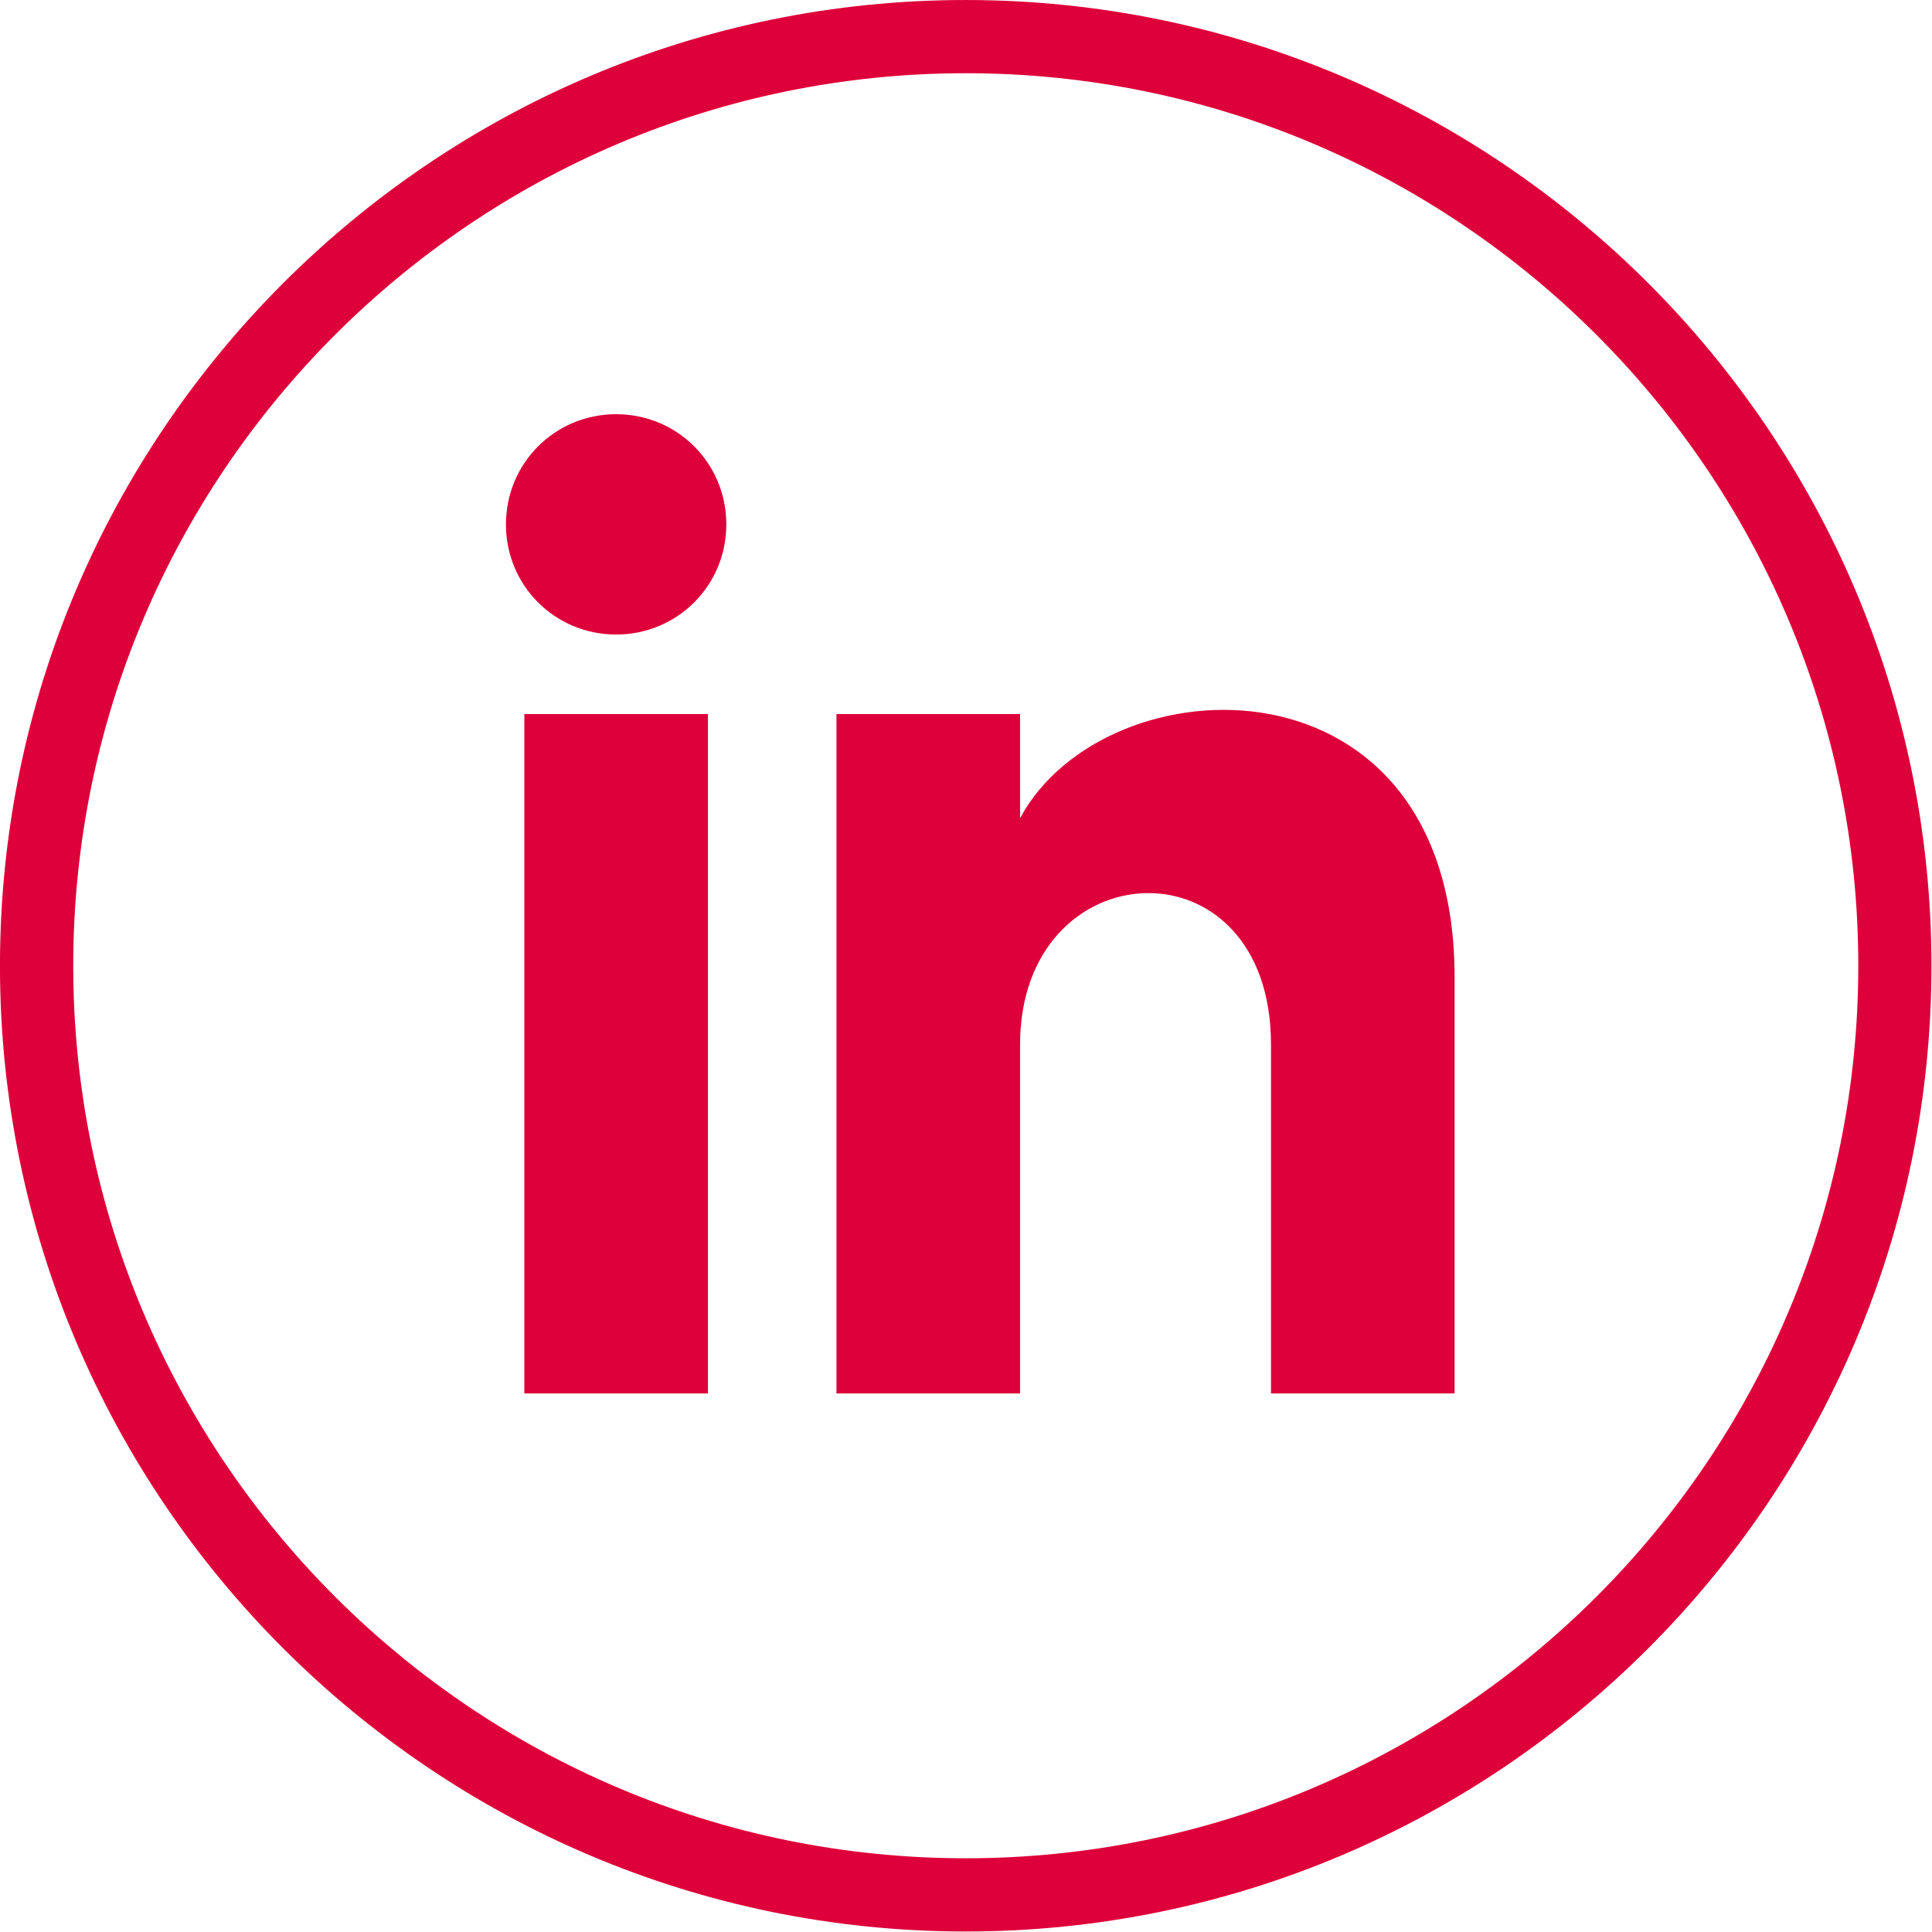
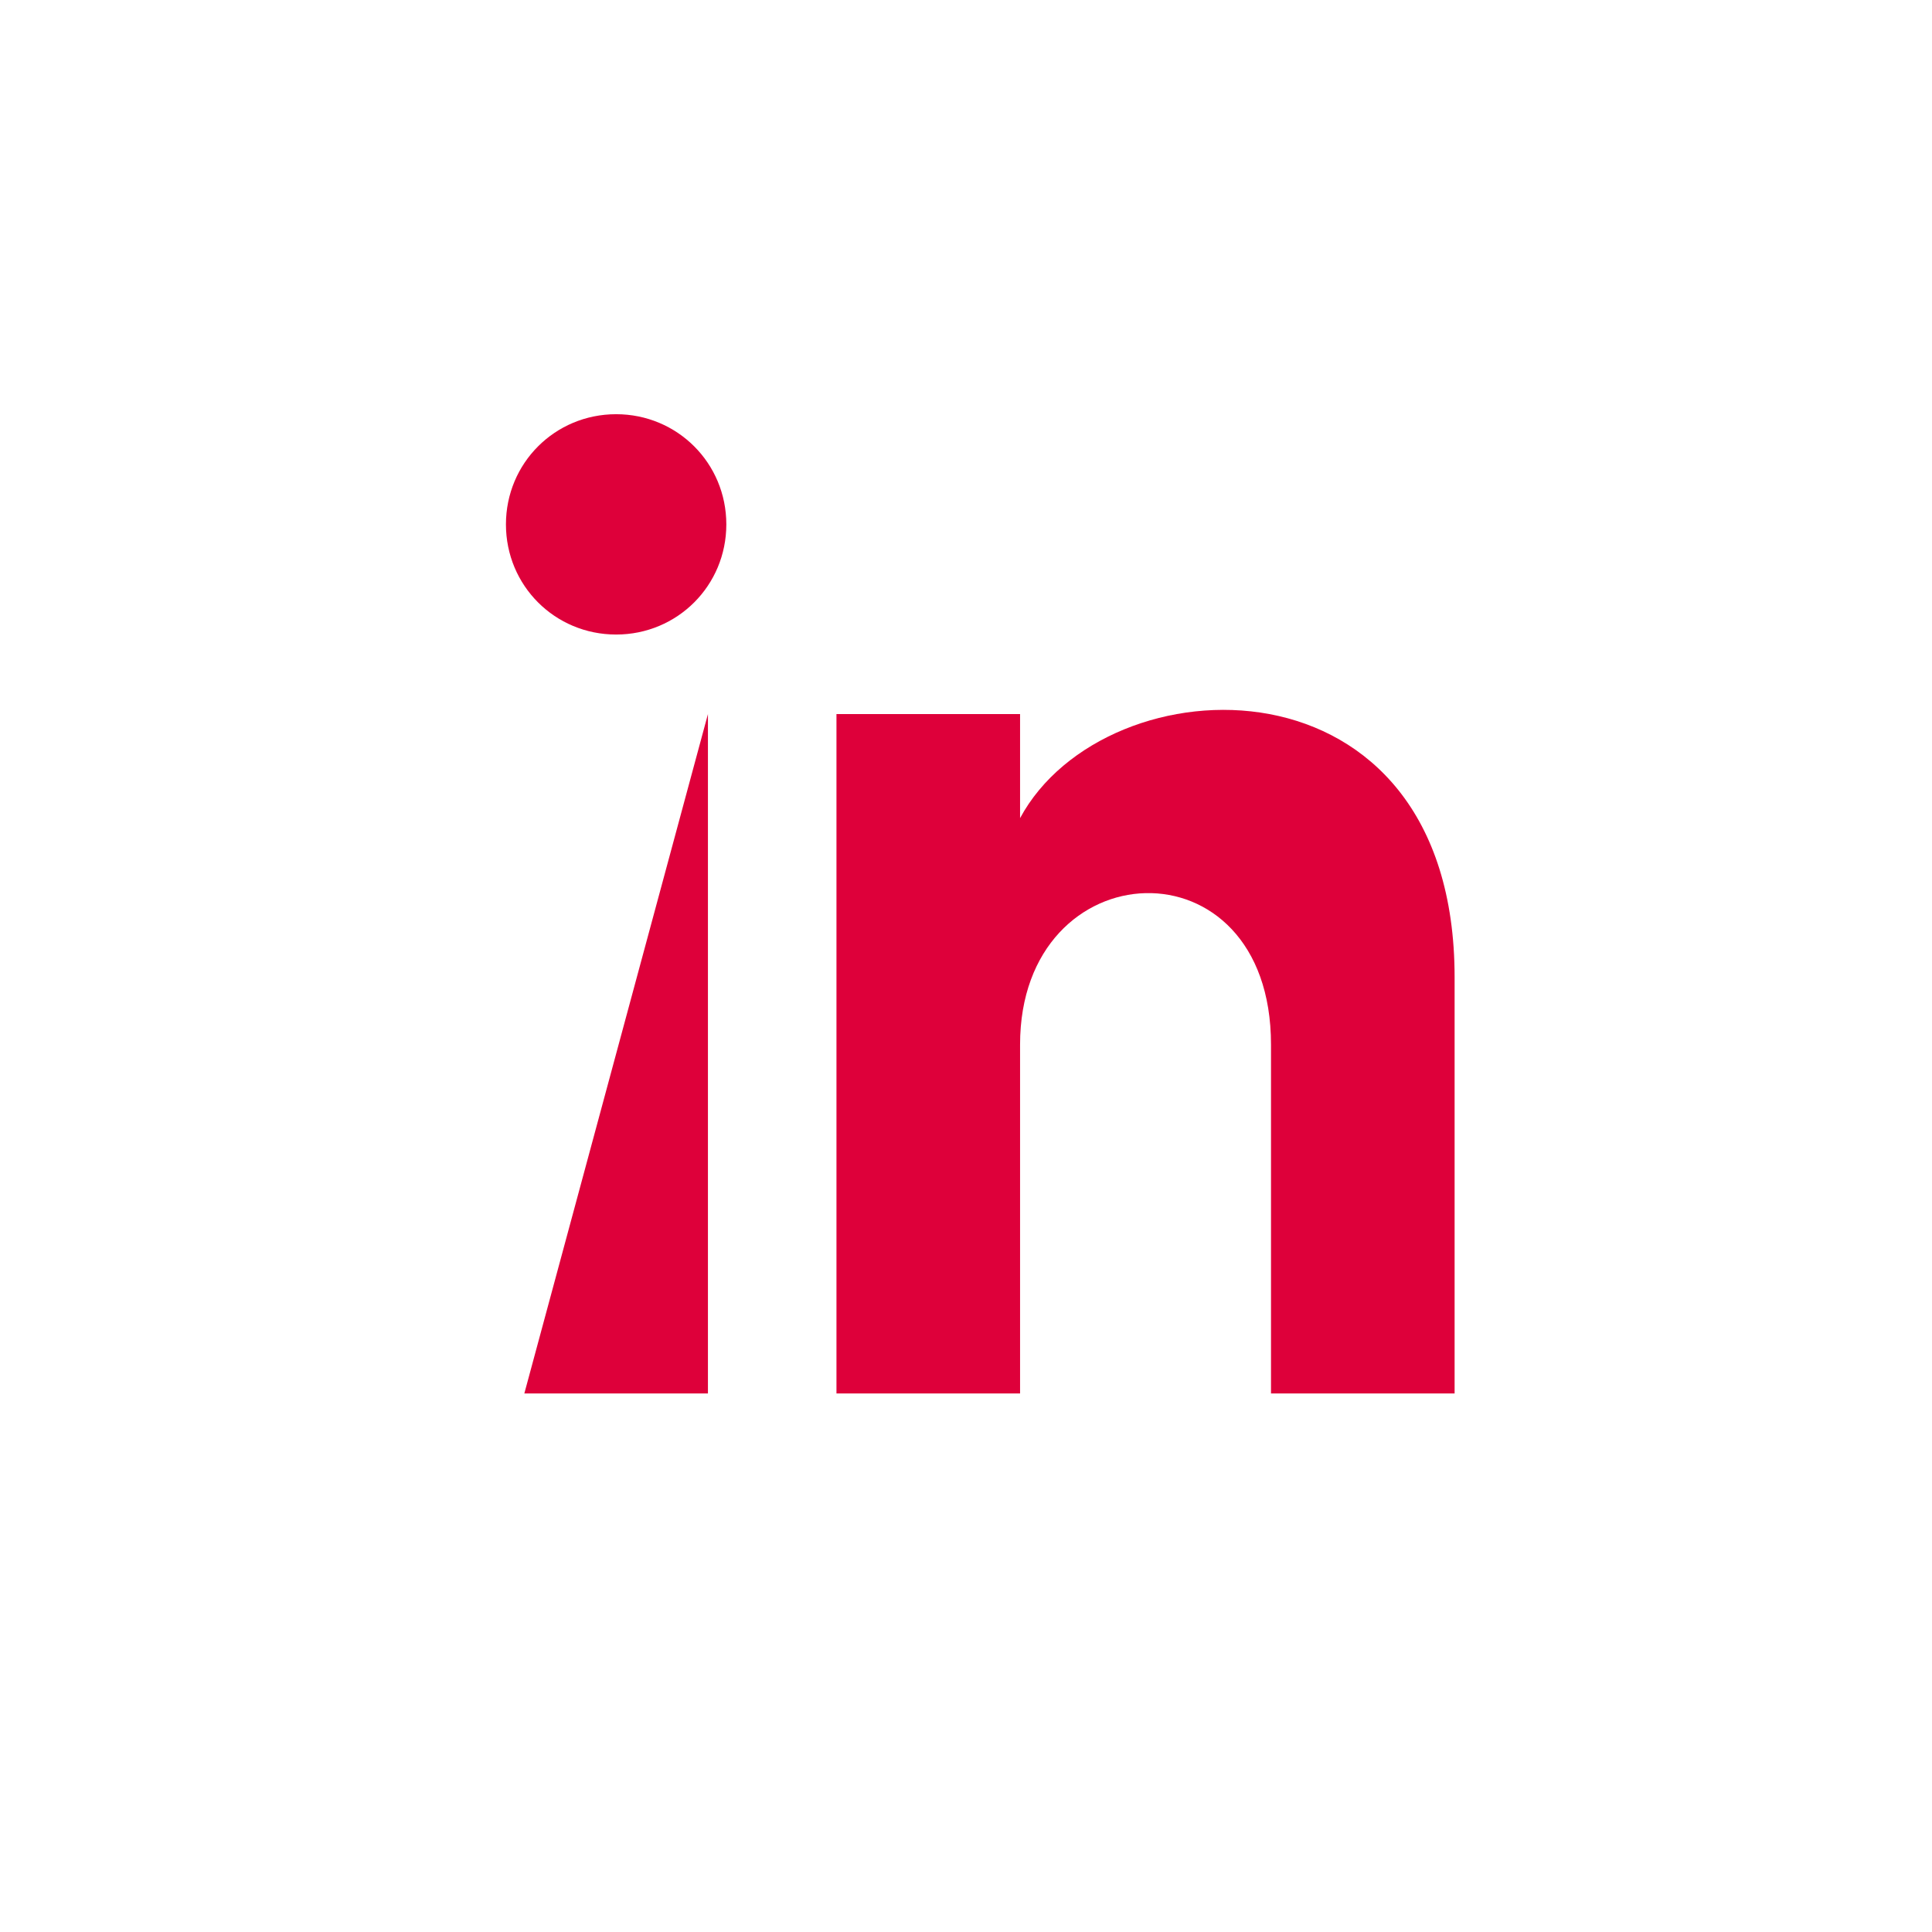
<svg xmlns="http://www.w3.org/2000/svg" xmlns:ns1="http://sodipodi.sourceforge.net/DTD/sodipodi-0.dtd" xmlns:ns2="http://www.inkscape.org/namespaces/inkscape" version="1.1" id="Layer_1" x="0px" y="0px" viewBox="126 128.9 52.937 52.937" xml:space="preserve" ns1:docname="ico-linkedin-red.svg" ns2:version="1.4 (86a8ad7, 2024-10-11)" width="52.937" height="52.937">
  <defs id="defs3780" />
  <ns1:namedview id="namedview3778" pagecolor="#ffffff" bordercolor="#666666" borderopacity="1.0" ns2:showpageshadow="2" ns2:pageopacity="0.0" ns2:pagecheckerboard="0" ns2:deskcolor="#d1d1d1" showgrid="false" ns2:zoom="5.567742" ns2:cx="31.790266" ns2:cy="14.817497" ns2:window-width="1920" ns2:window-height="1017" ns2:window-x="-8" ns2:window-y="-8" ns2:window-maximized="1" ns2:current-layer="g4017" showguides="true" />
  <style type="text/css" id="style3773">
	.st0{fill:#696974;}
</style>
  <g id="g4017" ns2:label="Linkedin" transform="translate(118.97,-114.272)">
    <g id="g2959" transform="matrix(1.333,0,0,1.333,6.856,242.999)" ns2:label="circulo">
-       <path d="M 19.981,39.832 C 9.035,39.832 0.13,30.927 0.13,19.981 0.13,9.035 9.035,0.13 19.981,0.13 c 10.946,0 19.851,8.905 19.851,19.851 0,10.946 -8.904,19.851 -19.851,19.851 z m 0,-38.197 C 9.865,1.636 1.636,9.865 1.636,19.981 c 0,10.116 8.23,18.346 18.346,18.346 10.116,0 18.346,-8.23 18.346,-18.346 0,-10.116 -8.23,-18.346 -18.346,-18.346 z" style="fill:#de003a;fill-opacity:1;fill-rule:nonzero;stroke:none" id="path2961" />
-     </g>
+       </g>
    <g id="g2963" transform="matrix(1.333,0,0,1.333,-90.41,110.112)" ns2:label="logo" style="fill:#de003a;fill-opacity:1">
-       <path d="m 83.876,128.463 h 3.774 v -13.965 h -3.774 z m 1.887,-20.129 c -1.258,0 -2.265,1.006 -2.265,2.265 0,1.258 1.006,2.264 2.265,2.264 1.258,0 2.265,-1.006 2.265,-2.264 0,-1.258 -1.006,-2.265 -2.265,-2.265 z m 8.303,8.303 v -2.139 h -3.774 v 13.965 h 3.774 v -7.171 c 0,-4.026 5.158,-4.277 5.158,0 v 7.171 h 3.774 v -8.555 c 0,-6.794 -7.171,-6.542 -8.932,-3.271 z" id="path1" style="fill:#de003a;fill-opacity:1;stroke-width:1.258" />
+       <path d="m 83.876,128.463 h 3.774 v -13.965 z m 1.887,-20.129 c -1.258,0 -2.265,1.006 -2.265,2.265 0,1.258 1.006,2.264 2.265,2.264 1.258,0 2.265,-1.006 2.265,-2.264 0,-1.258 -1.006,-2.265 -2.265,-2.265 z m 8.303,8.303 v -2.139 h -3.774 v 13.965 h 3.774 v -7.171 c 0,-4.026 5.158,-4.277 5.158,0 v 7.171 h 3.774 v -8.555 c 0,-6.794 -7.171,-6.542 -8.932,-3.271 z" id="path1" style="fill:#de003a;fill-opacity:1;stroke-width:1.258" />
    </g>
  </g>
</svg>